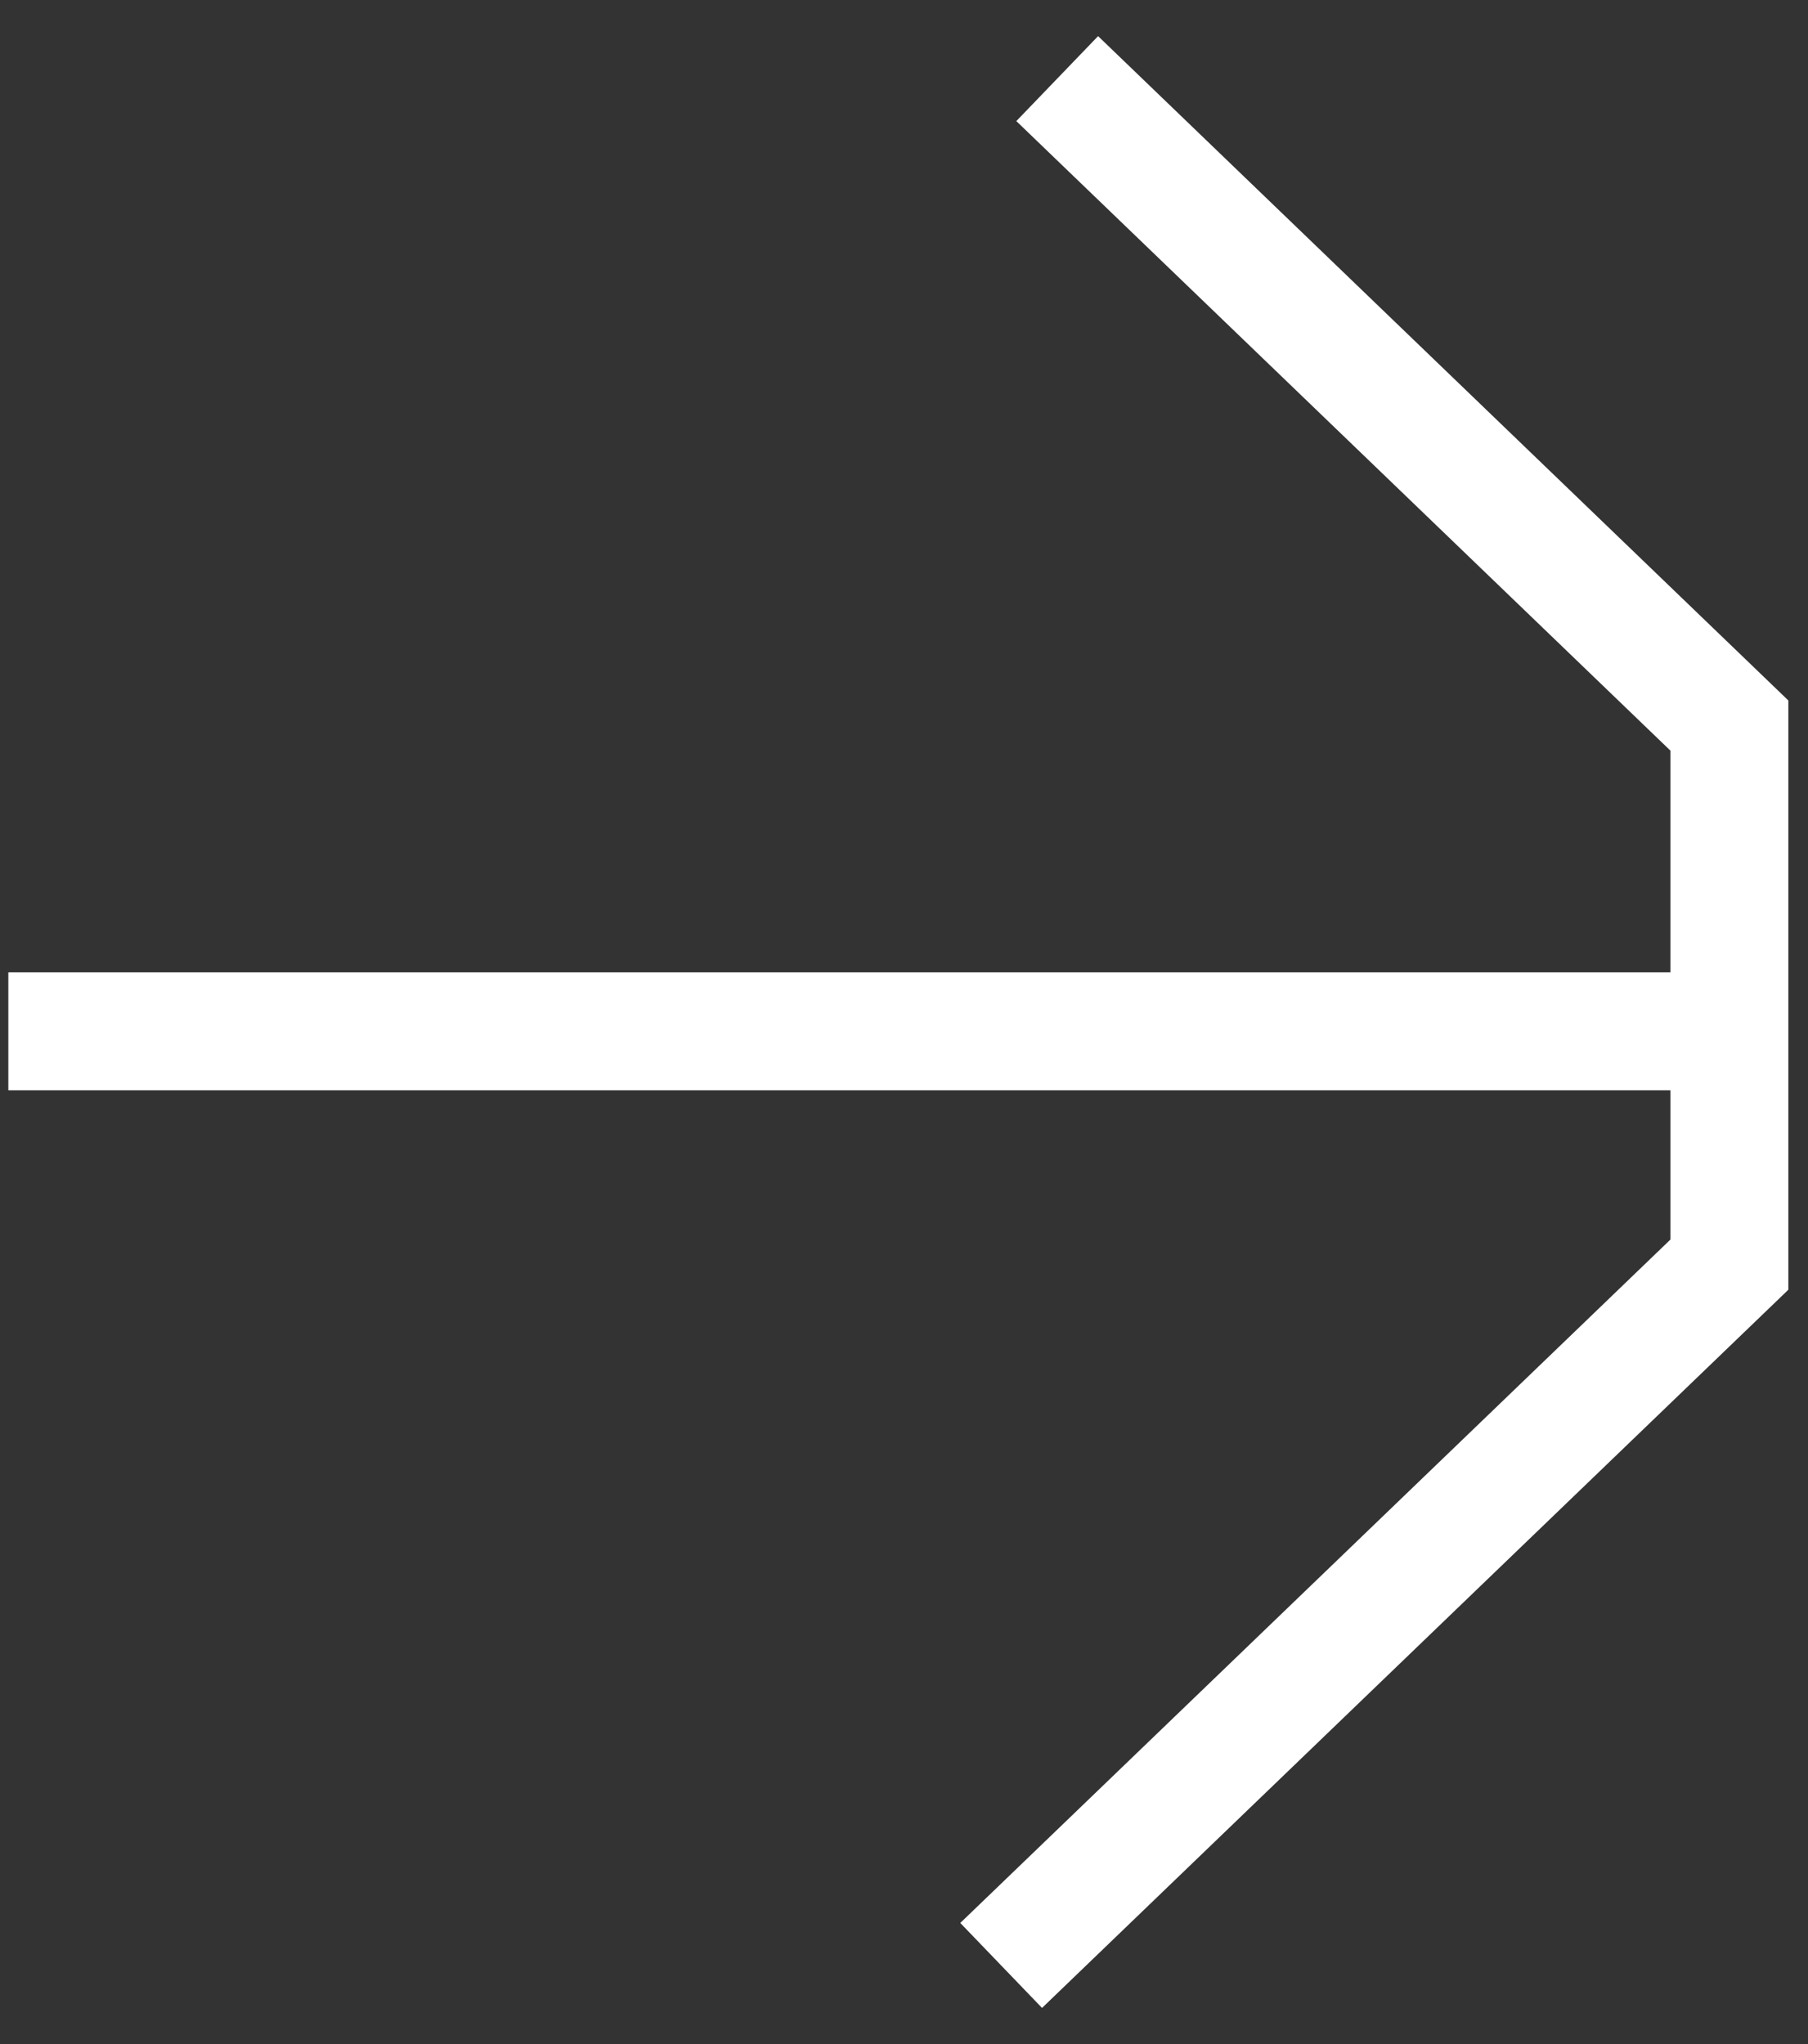
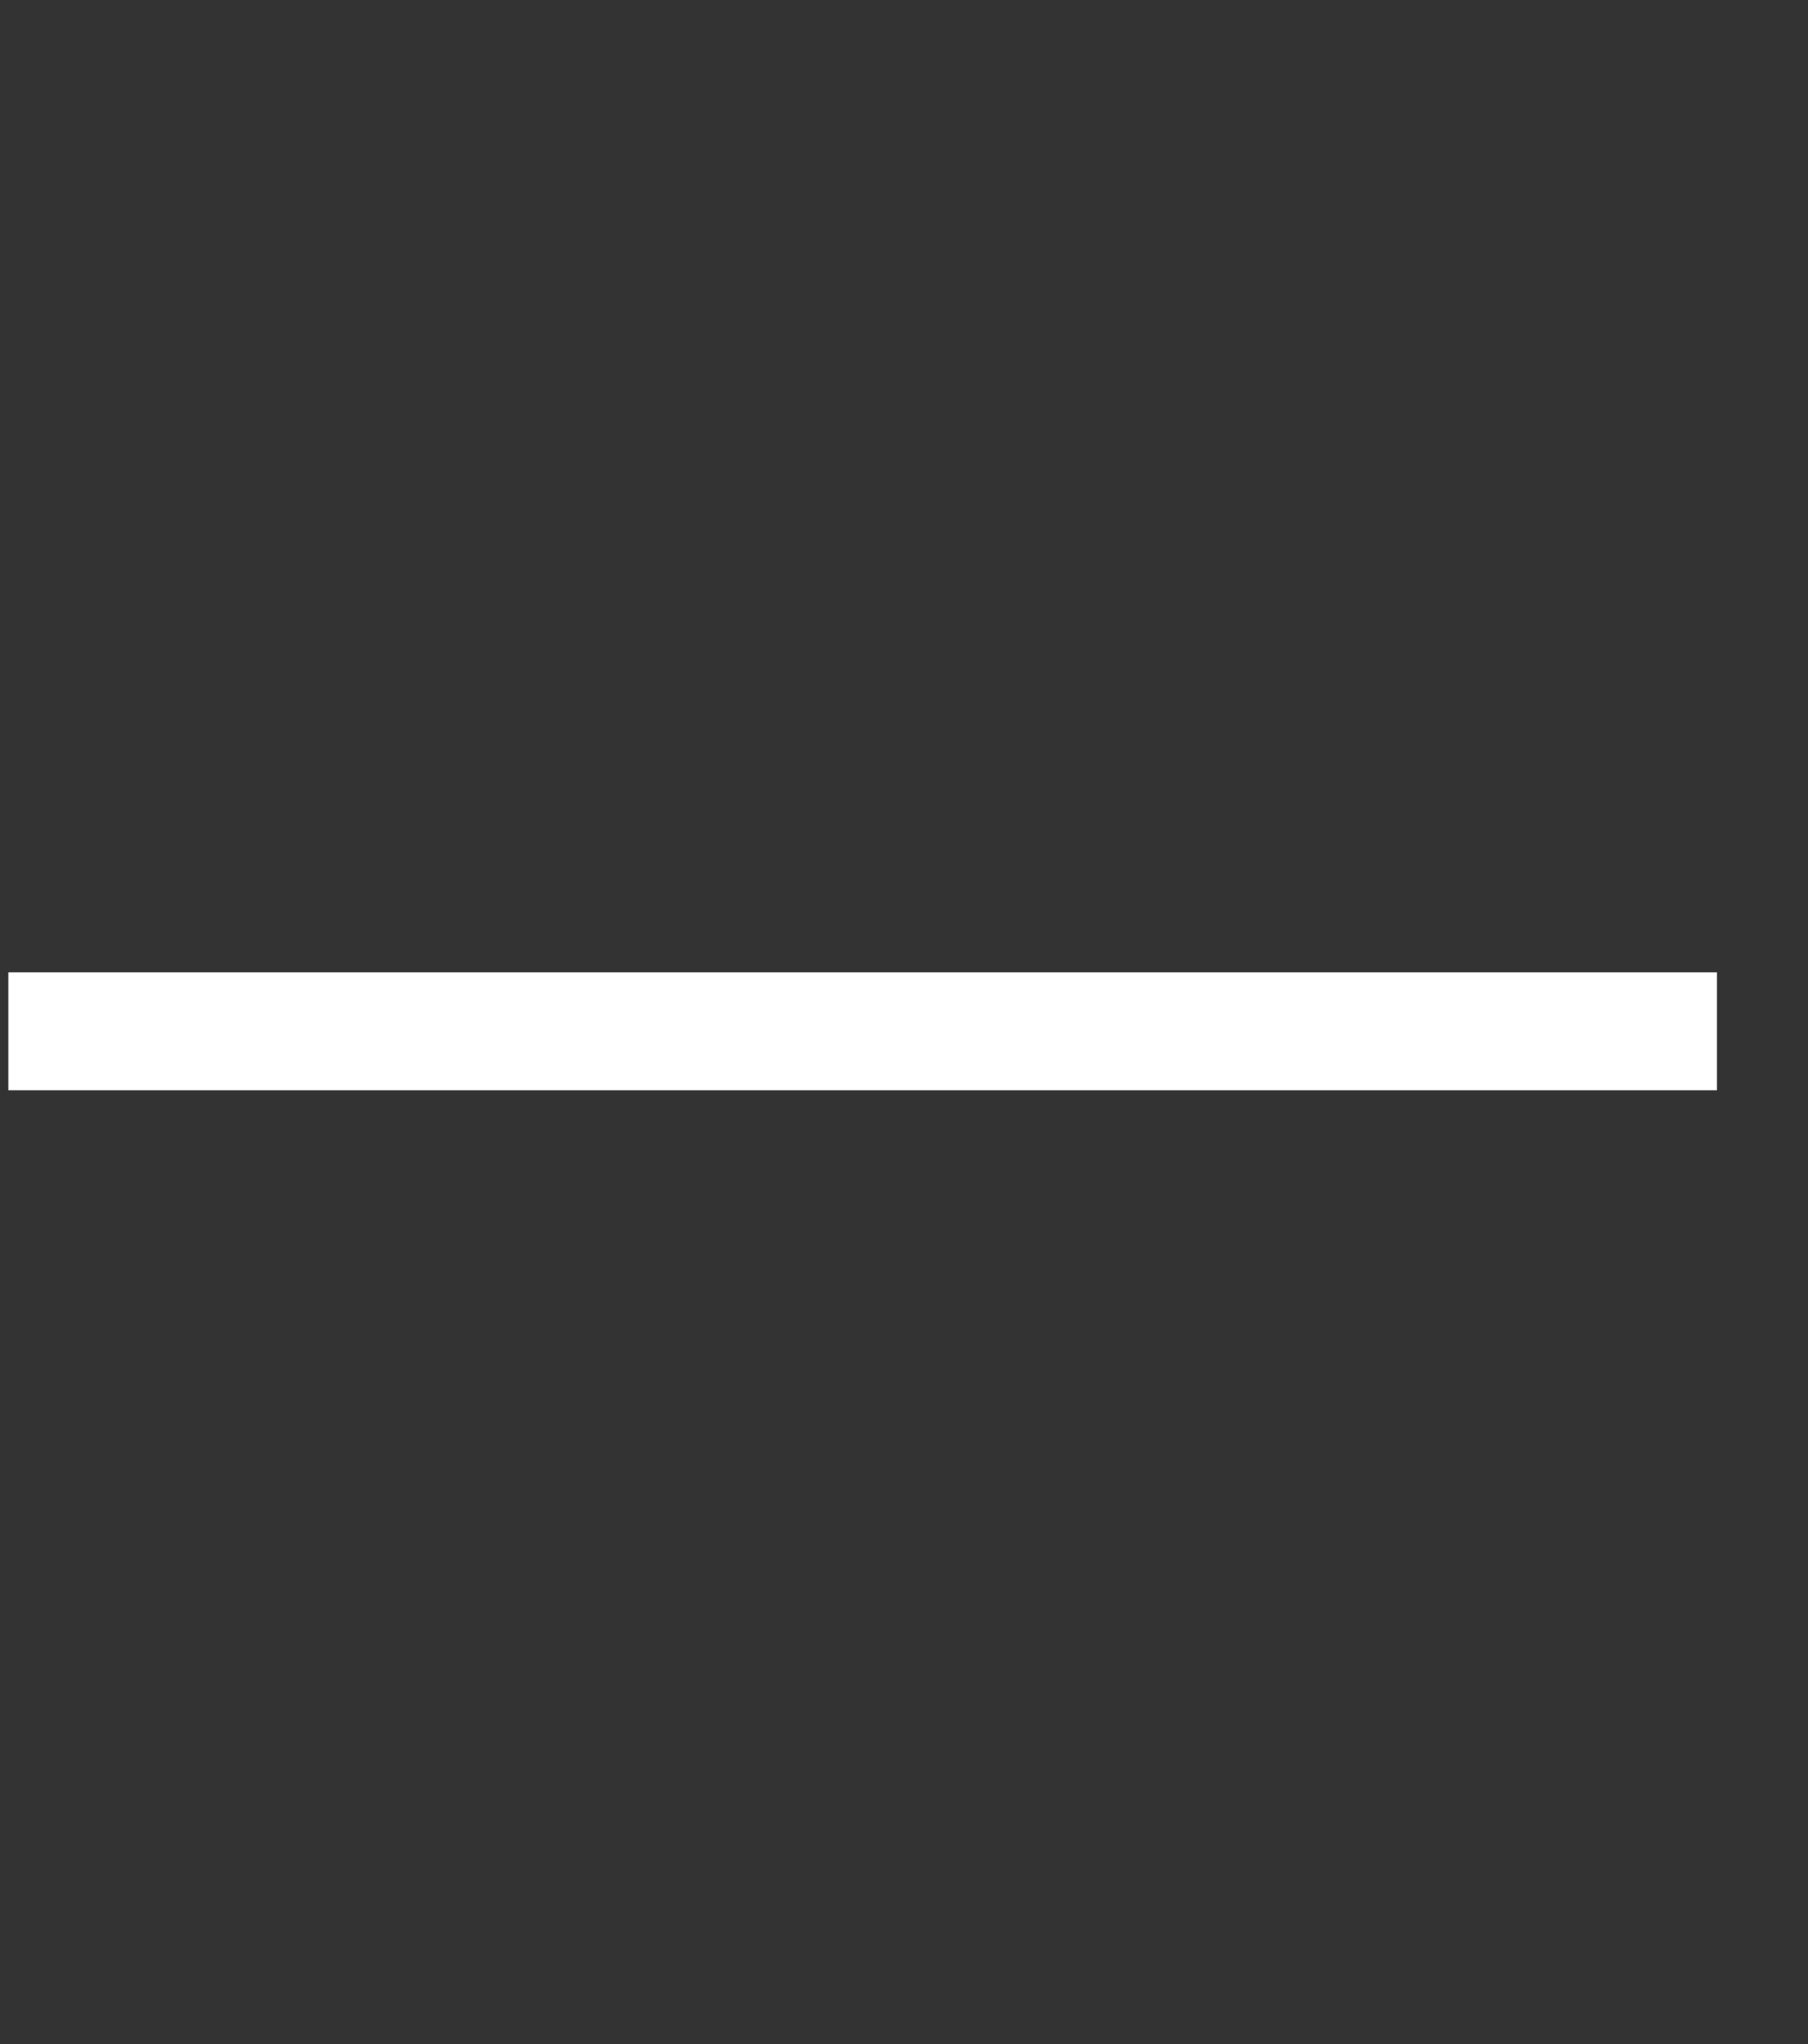
<svg xmlns="http://www.w3.org/2000/svg" width="23" height="26" viewBox="0 0 23 26" fill="none">
  <rect x="0" y="0" width="23" height="26" fill="#333333" stroke="none" />
  <path d="M21.842 13.118L0.106 13.118" stroke="white" stroke-width="1.5" />
-   <path d="M13.449 1L22 9.229L22 16.086L12.736 25" stroke="white" stroke-width="1.5" />
</svg>